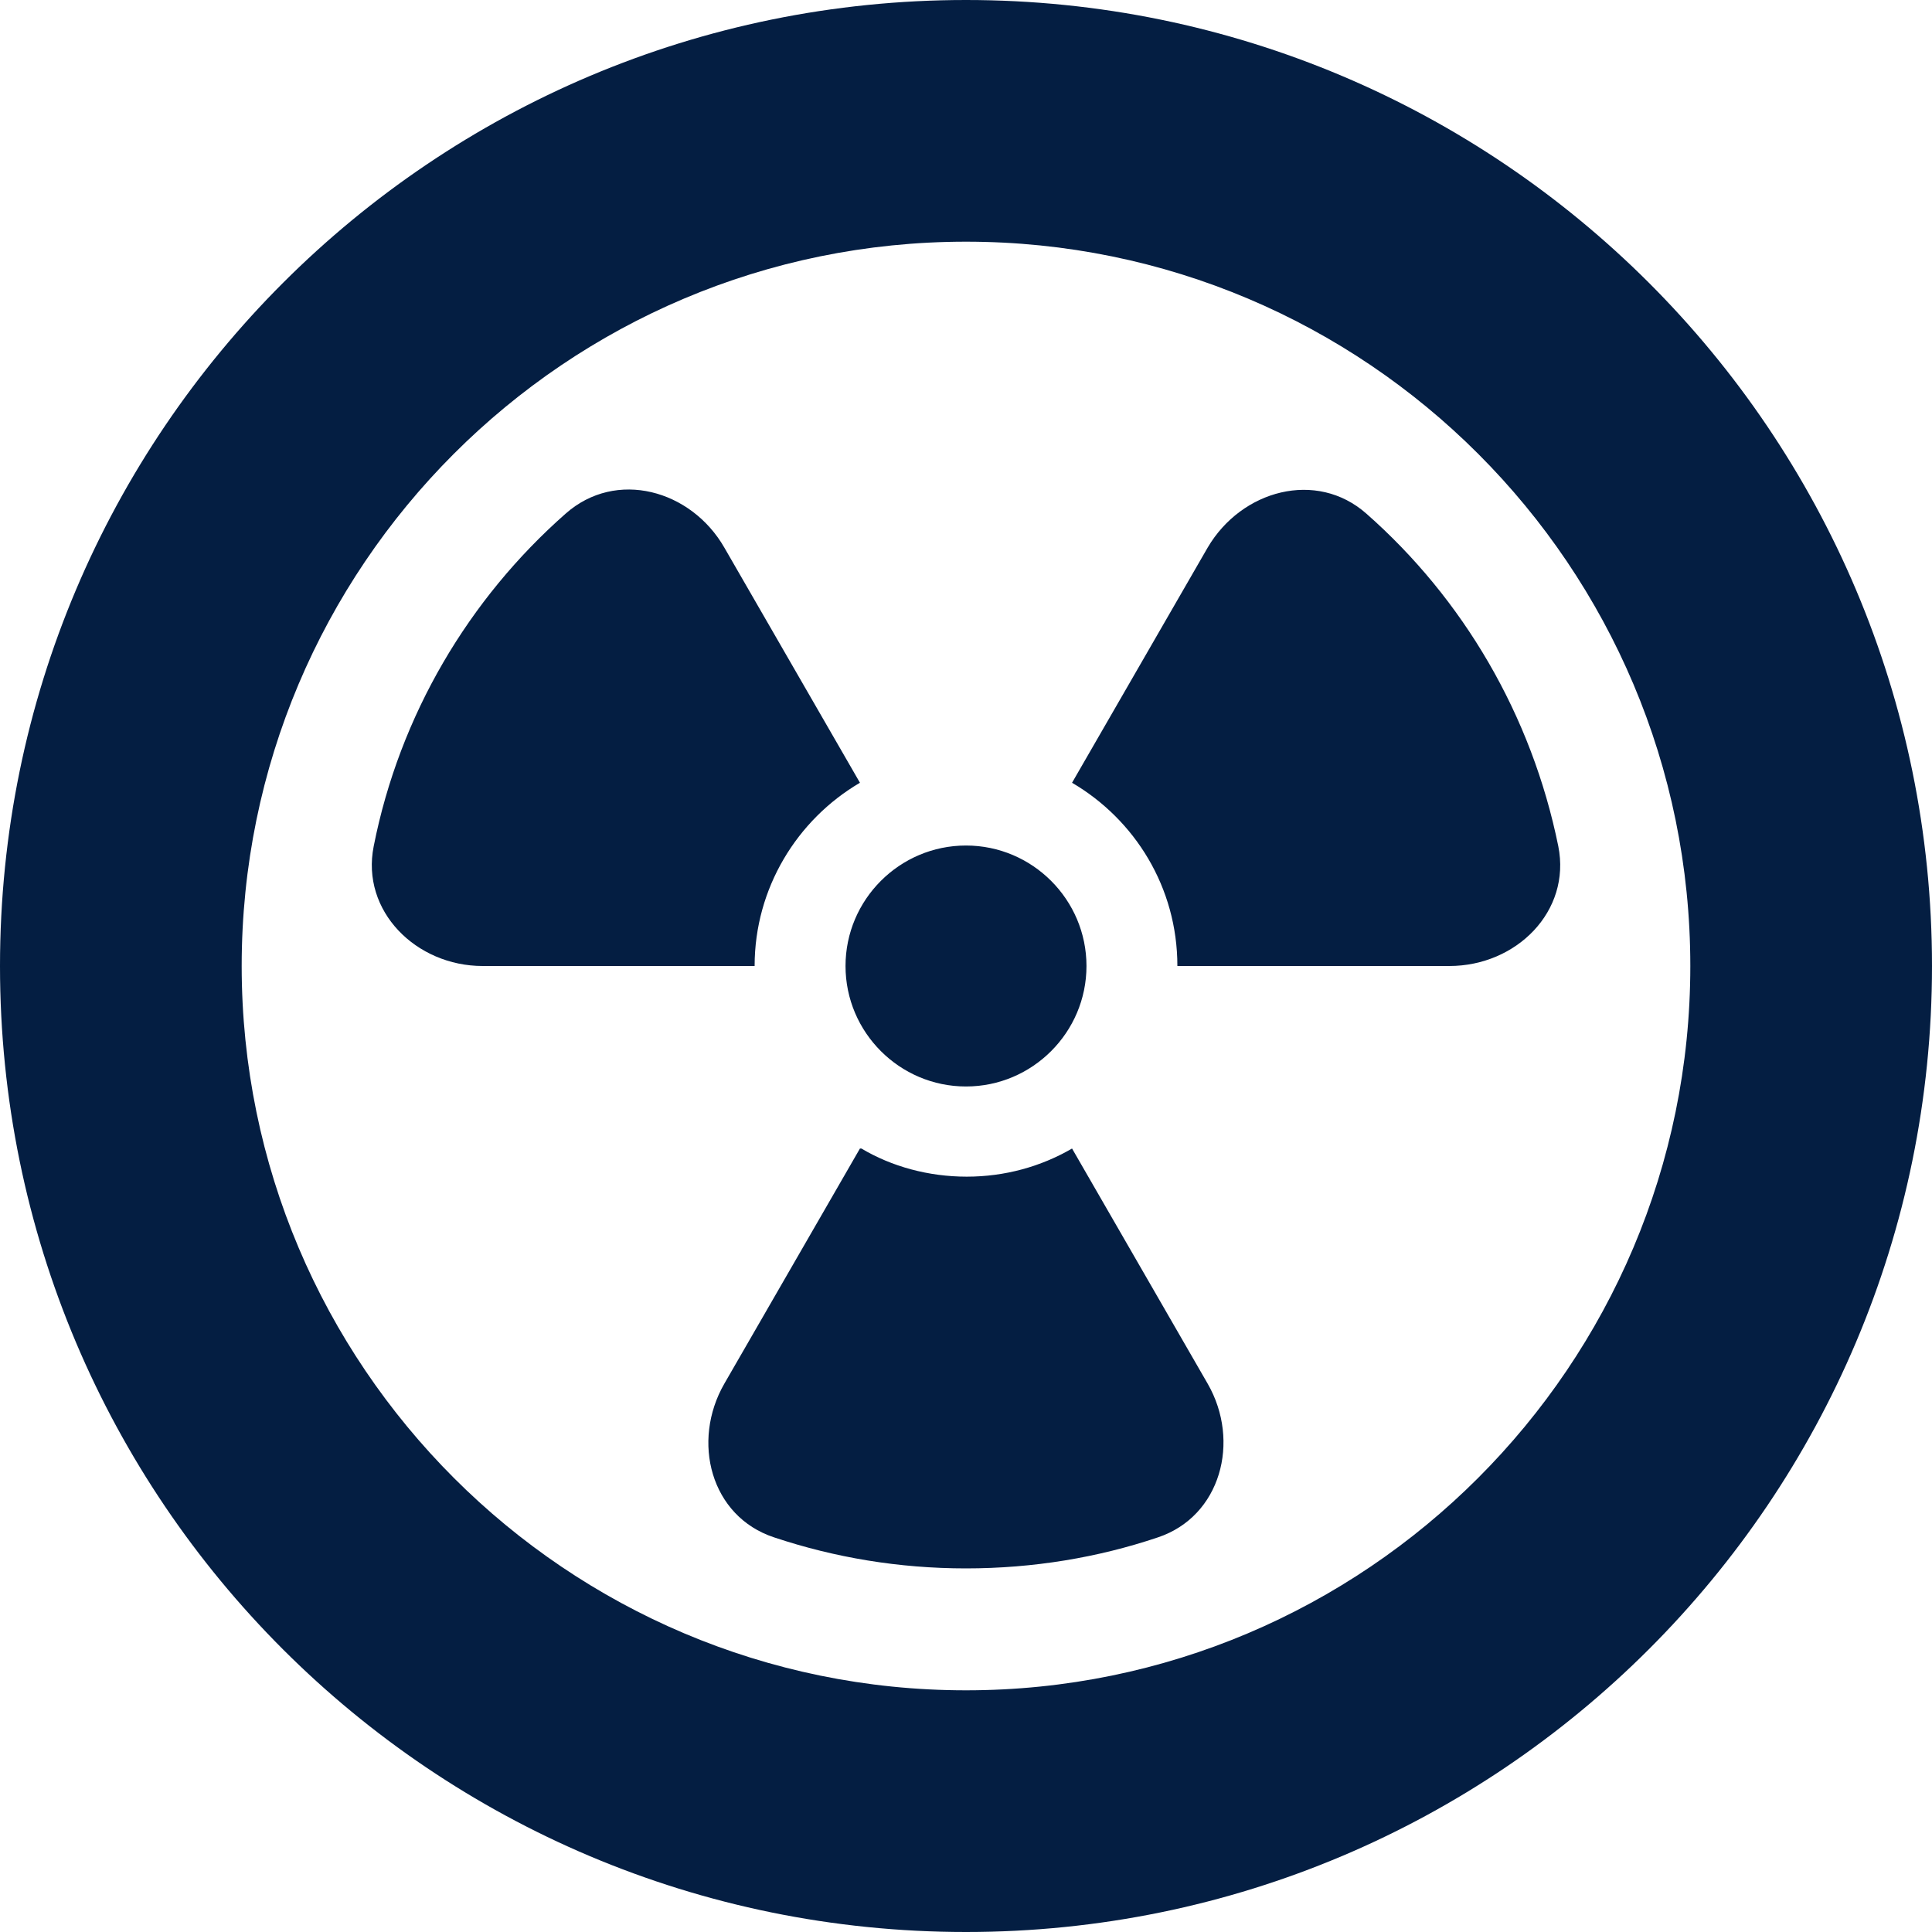
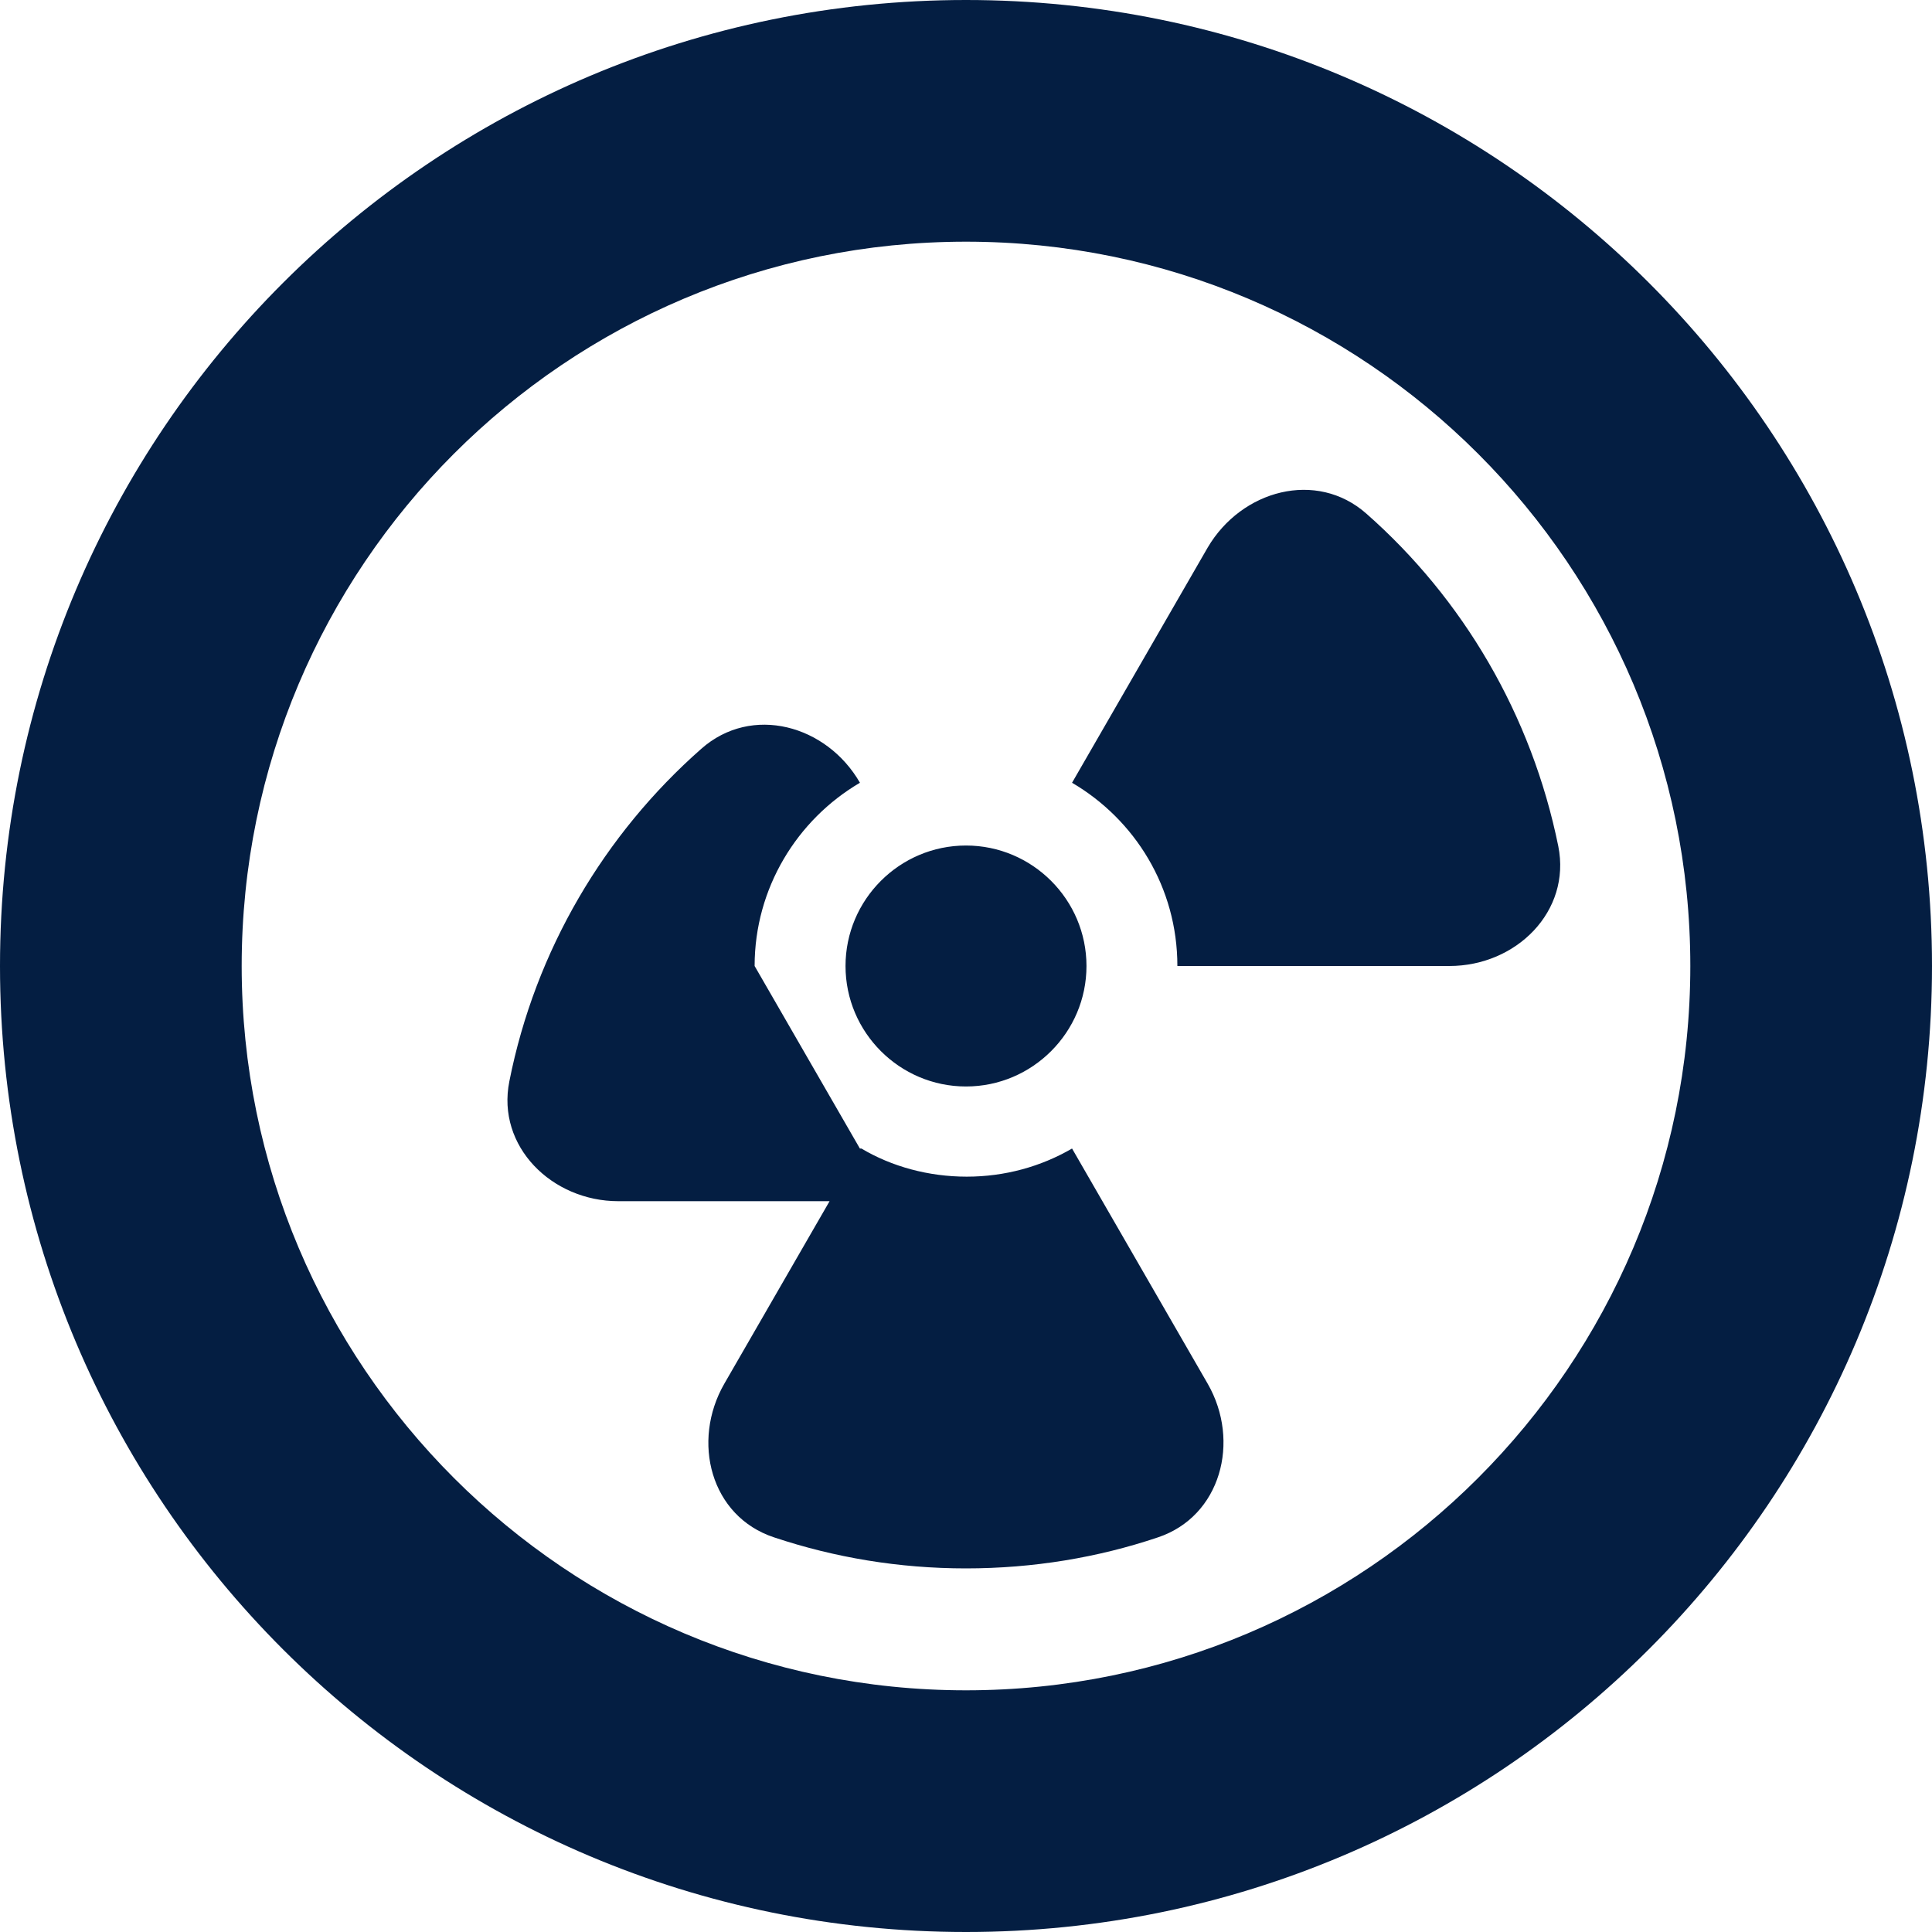
<svg xmlns="http://www.w3.org/2000/svg" id="Layer_2" data-name="Layer 2" viewBox="0 0 26.78 26.78">
  <defs>
    <style>
      .cls-1 {
        fill: #041e42;
        stroke-width: 0px;
      }
    </style>
  </defs>
  <g id="Layer_1-2" data-name="Layer 1">
-     <path class="cls-1" d="M13.39,3.35c5.55,0,10.04,4.5,10.04,10.04s-4.5,10.04-10.04,10.04S3.35,18.93,3.35,13.39,7.84,3.35,13.39,3.35ZM13.39,26.78c7.39,0,13.39-5.99,13.39-13.39S20.78,0,13.39,0,0,5.99,0,13.39s5.99,13.39,13.39,13.39ZM10.46,13.39c0-1.08.59-2.03,1.46-2.54l-1.88-3.26c-.46-.8-1.5-1.09-2.2-.47-1.34,1.18-2.3,2.79-2.66,4.61-.18.9.59,1.66,1.51,1.66h3.77ZM11.92,15.92l-1.88,3.26c-.46.8-.19,1.84.69,2.13.84.28,1.73.43,2.66.43s1.83-.15,2.66-.43c.87-.29,1.15-1.33.69-2.13l-1.88-3.26c-.43.25-.93.39-1.46.39s-1.04-.14-1.46-.39ZM16.32,13.39h3.77c.93,0,1.69-.76,1.51-1.66-.37-1.82-1.32-3.43-2.66-4.61-.69-.61-1.73-.33-2.2.47l-1.88,3.26c.87.51,1.46,1.45,1.46,2.54h0ZM13.39,15.06c.92,0,1.67-.75,1.67-1.67s-.75-1.67-1.67-1.67-1.67.75-1.67,1.67.75,1.67,1.67,1.67Z" />
+     <path class="cls-1" d="M13.39,3.35c5.55,0,10.04,4.5,10.04,10.04s-4.5,10.04-10.04,10.04S3.35,18.93,3.35,13.39,7.84,3.35,13.39,3.35ZM13.39,26.78c7.39,0,13.39-5.99,13.39-13.39S20.78,0,13.39,0,0,5.99,0,13.39s5.99,13.39,13.39,13.39ZM10.46,13.39c0-1.08.59-2.03,1.46-2.54c-.46-.8-1.5-1.09-2.2-.47-1.34,1.18-2.3,2.79-2.66,4.61-.18.9.59,1.66,1.51,1.66h3.77ZM11.92,15.92l-1.88,3.26c-.46.8-.19,1.84.69,2.13.84.28,1.73.43,2.66.43s1.83-.15,2.66-.43c.87-.29,1.15-1.33.69-2.13l-1.88-3.26c-.43.25-.93.39-1.46.39s-1.04-.14-1.46-.39ZM16.32,13.39h3.77c.93,0,1.69-.76,1.51-1.66-.37-1.82-1.32-3.43-2.66-4.61-.69-.61-1.73-.33-2.2.47l-1.88,3.26c.87.51,1.46,1.45,1.46,2.54h0ZM13.39,15.06c.92,0,1.67-.75,1.67-1.67s-.75-1.67-1.67-1.67-1.67.75-1.67,1.67.75,1.67,1.67,1.67Z" />
  </g>
</svg>